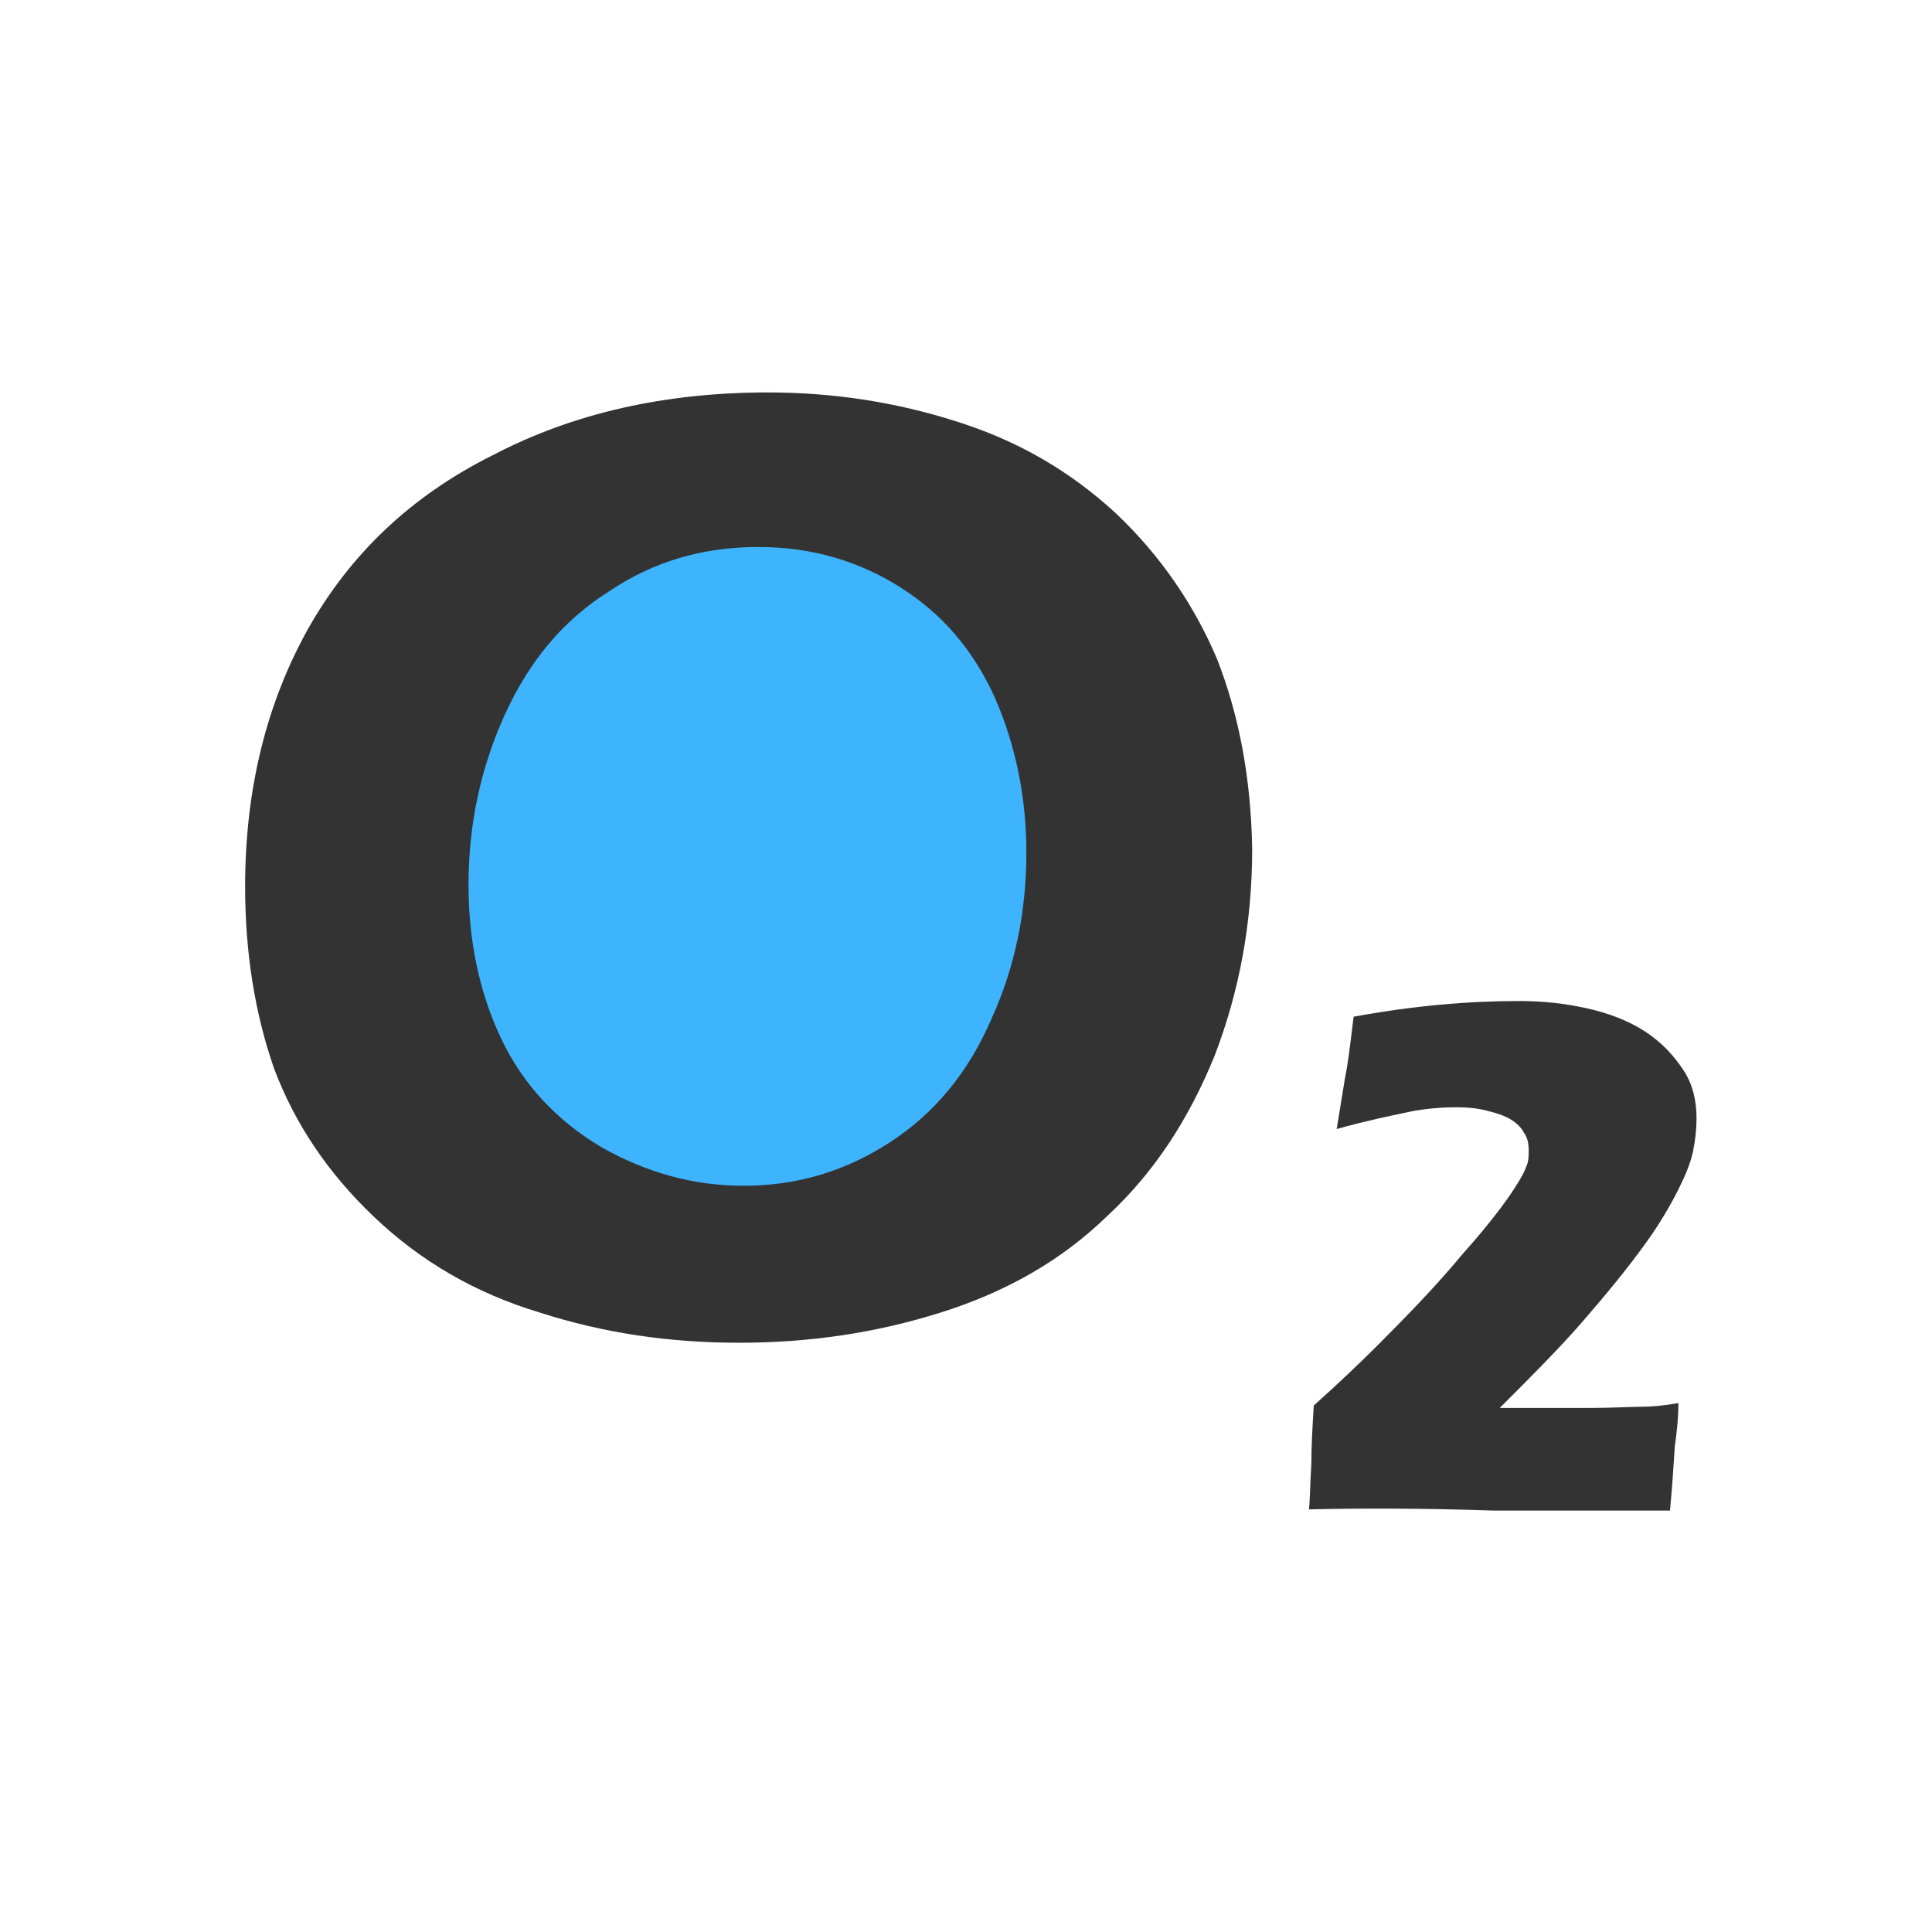
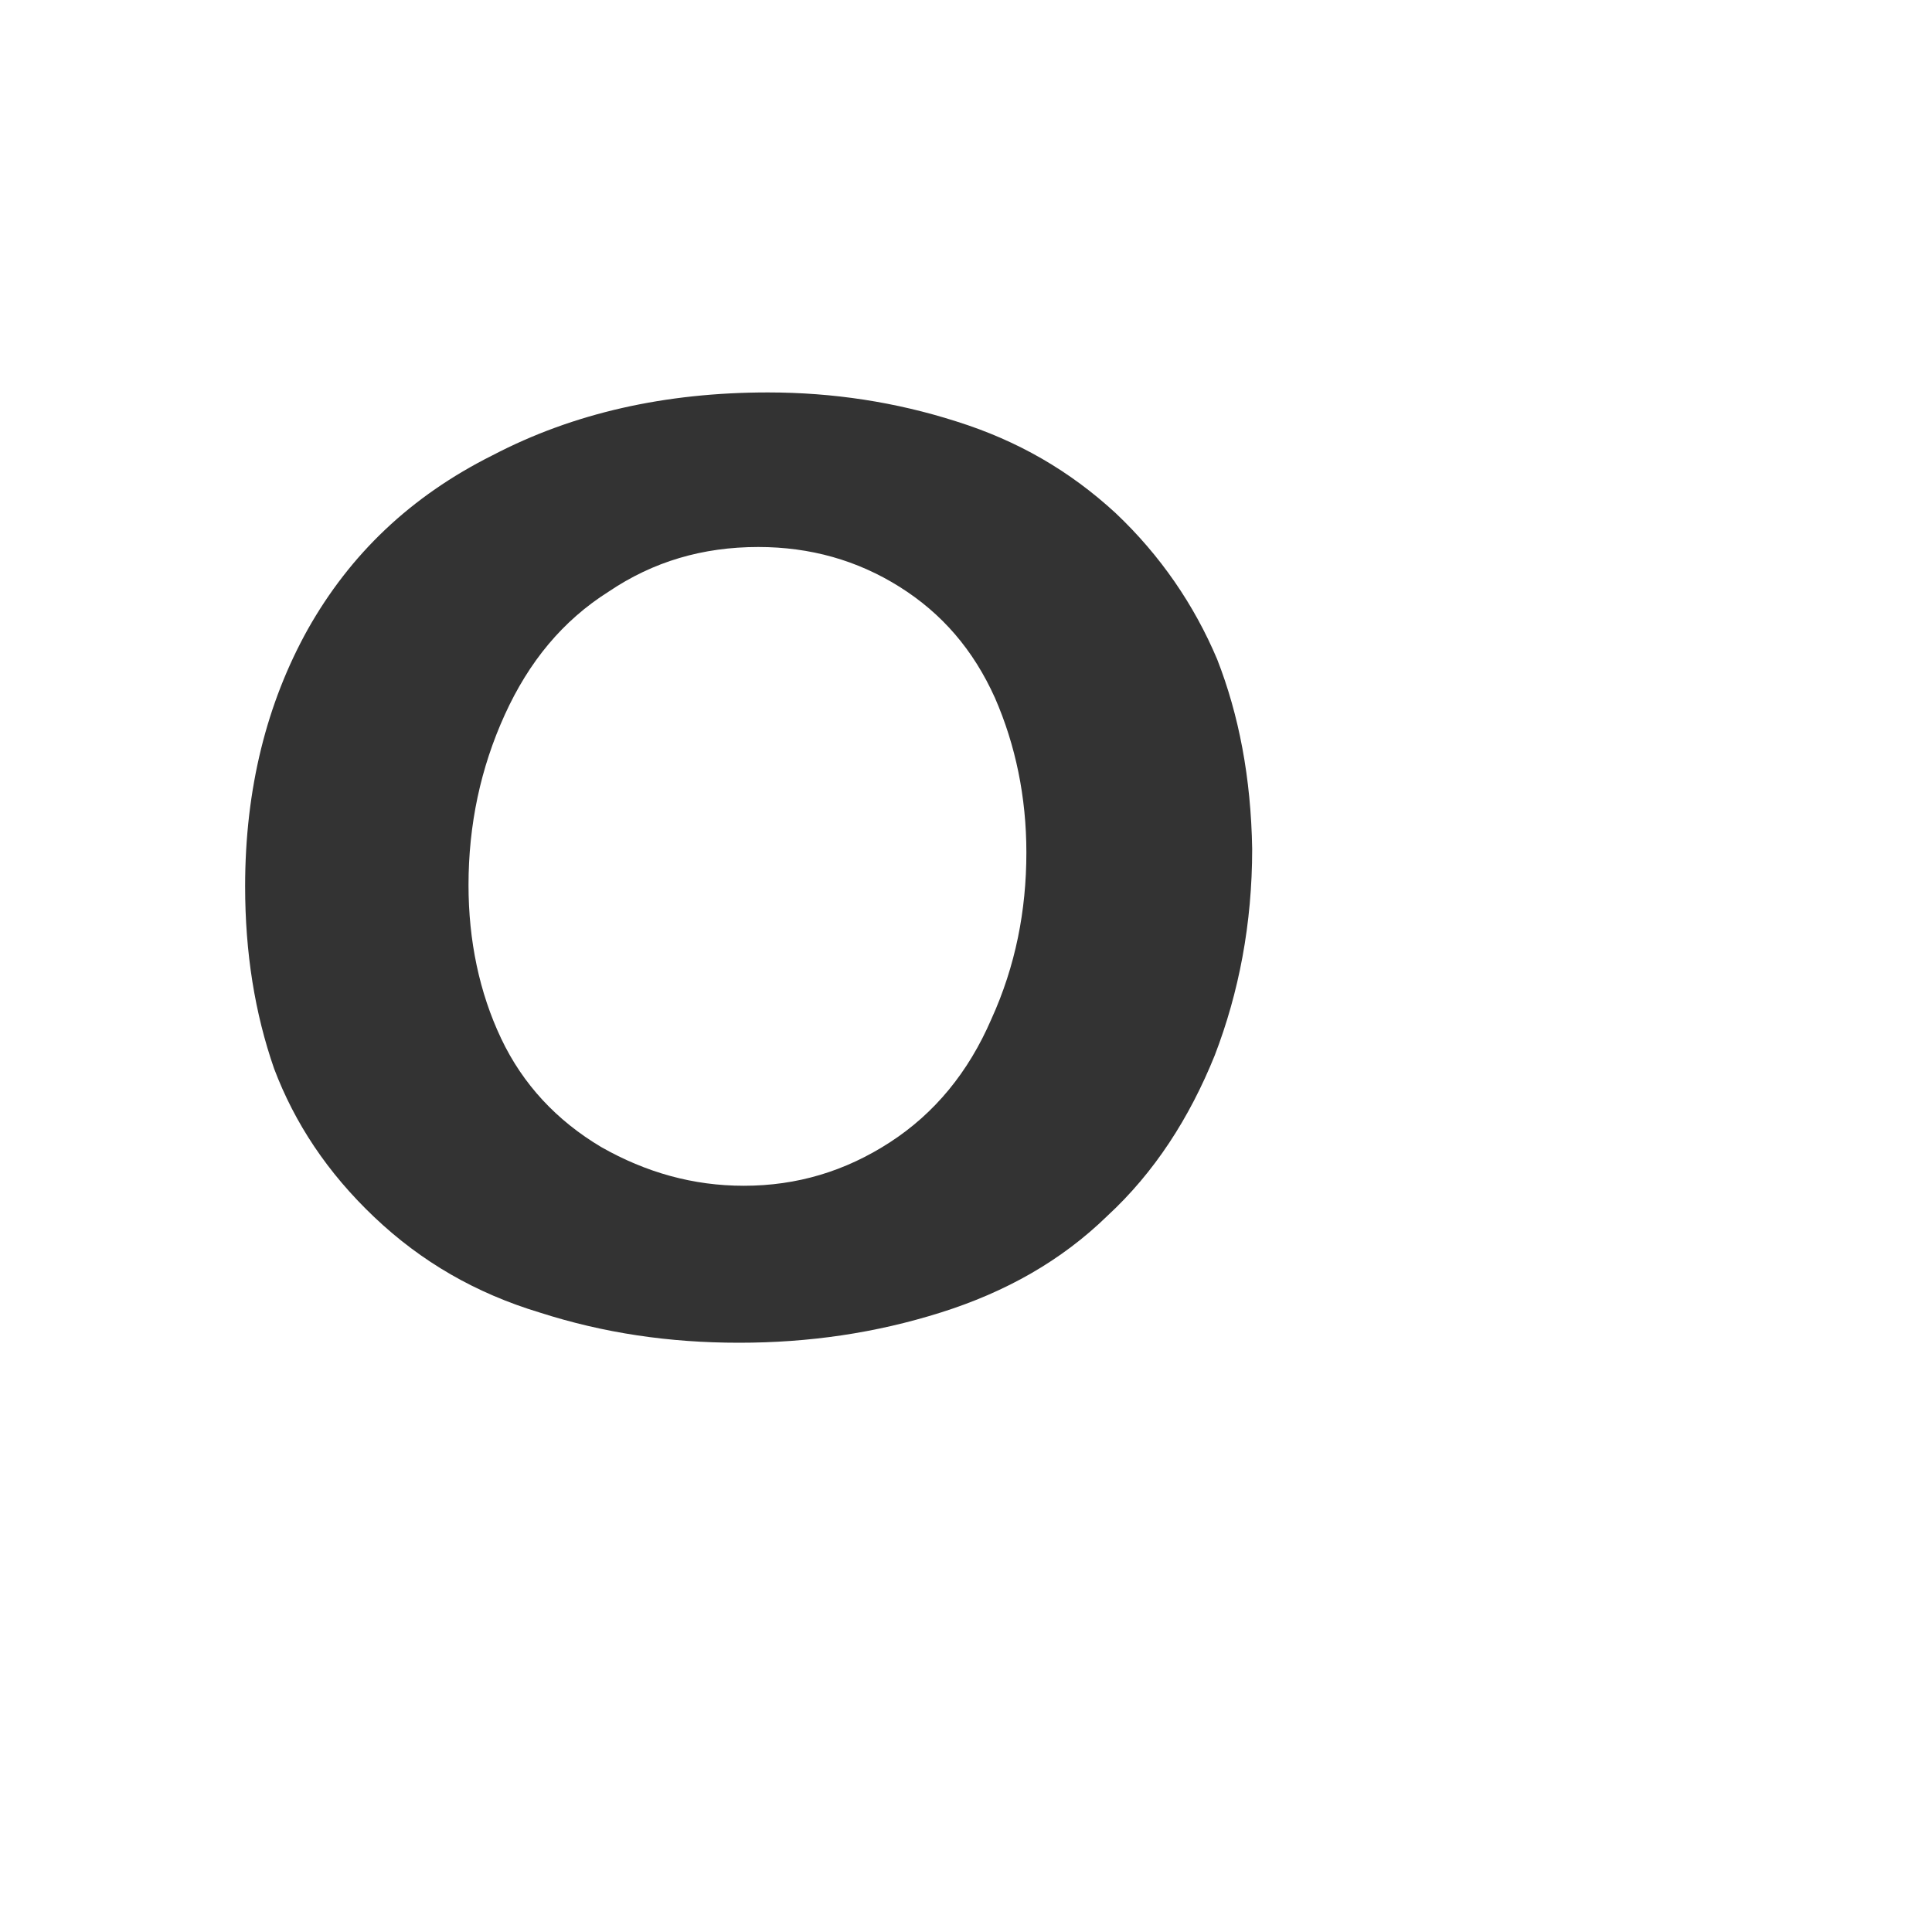
<svg xmlns="http://www.w3.org/2000/svg" version="1.0" id="图层_1" x="0px" y="0px" viewBox="0 0 160 160" enable-background="new 0 0 160 160" xml:space="preserve">
-   <circle fill-rule="evenodd" clip-rule="evenodd" fill="#3EB4FF" cx="62.5" cy="72" r="27.2" />
  <path fill-rule="evenodd" clip-rule="evenodd" fill="#333333" d="M100.8,54.6c-1.9-4.5-4.7-8.6-8.4-12.1c-3.8-3.5-8.1-6-13.2-7.6  c-5-1.6-10.2-2.4-15.6-2.4c-8.5,0-16.1,1.7-22.8,5.2c-6.8,3.4-11.8,8.2-15.3,14.4c-3.4,6.1-5.2,13.2-5.2,21.3  c0,5.5,0.8,10.5,2.4,15.1c1.7,4.5,4.4,8.6,8.3,12.3c3.9,3.7,8.4,6.3,13.7,7.9c5.3,1.7,10.7,2.5,16.5,2.5c5.8,0,11.3-0.8,16.7-2.5  c5.4-1.7,10-4.3,13.8-8c3.9-3.6,6.8-8.1,8.9-13.3c2-5.2,3.1-10.9,3.1-17.1C103.6,64.4,102.6,59.2,100.8,54.6z M82.1,84.4  c-1.9,4.4-4.7,7.8-8.4,10.2C70,97,66,98.2,61.6,98.2c-4.2,0-8.1-1.1-11.8-3.2c-3.7-2.2-6.5-5.2-8.3-9c-1.8-3.8-2.7-8.1-2.7-12.7  c0-5,1-9.7,3-14.1c2-4.4,4.8-7.8,8.6-10.2c3.7-2.5,7.8-3.7,12.4-3.7c4.3,0,8.2,1.1,11.7,3.3c3.5,2.2,6.1,5.2,7.9,9.2  C84.1,61.7,85,66,85,70.6C85,75.4,84.1,80,82.1,84.4z" />
-   <path fill-rule="evenodd" clip-rule="evenodd" fill="#333333" d="M108.4,125c0.1-0.9,0.1-2.2,0.2-3.8c0-1.5,0.1-3.1,0.2-4.8  c1.9-1.7,3.7-3.4,5.3-5c2.6-2.6,5-5.1,6.9-7.4c1.6-1.8,3-3.5,4.1-5.1c0.6-0.9,1.1-1.7,1.3-2.3c0.2-0.4,0.2-0.9,0.2-1.3  c0-0.6-0.1-1.1-0.4-1.5c-0.2-0.4-0.6-0.8-1.1-1.1c-0.5-0.3-1.1-0.5-1.9-0.7c-0.7-0.2-1.6-0.3-2.5-0.3c-1.3,0-2.7,0.1-4.1,0.4  c-1.4,0.3-3.4,0.7-5.9,1.4l0.7-4.3c0.2-0.9,0.4-2.5,0.7-5c4.9-0.9,9.4-1.3,13.7-1.3c2,0,3.8,0.2,5.6,0.6c1.8,0.4,3.4,1,4.8,1.9  c1.4,0.9,2.4,2,3.2,3.2s1.1,2.6,1.1,4c0,0.9-0.1,1.8-0.3,2.8c-0.2,0.9-0.6,1.9-1.2,3.1c-0.7,1.4-1.6,2.9-2.6,4.3  c-1.5,2.1-3.3,4.3-5.3,6.6c-1.9,2.2-4.2,4.5-6.9,7.2l3,0c0.7,0,2.2,0,4.3,0c2.1,0,3.6-0.1,4.5-0.1c0.8,0,1.8-0.1,3-0.3  c0,1-0.1,2.2-0.3,3.6c-0.1,1.5-0.2,3.2-0.4,5.3c-4.6,0-9.4,0-14.5,0C117.7,124.9,112.6,124.9,108.4,125L108.4,125z" />
</svg>